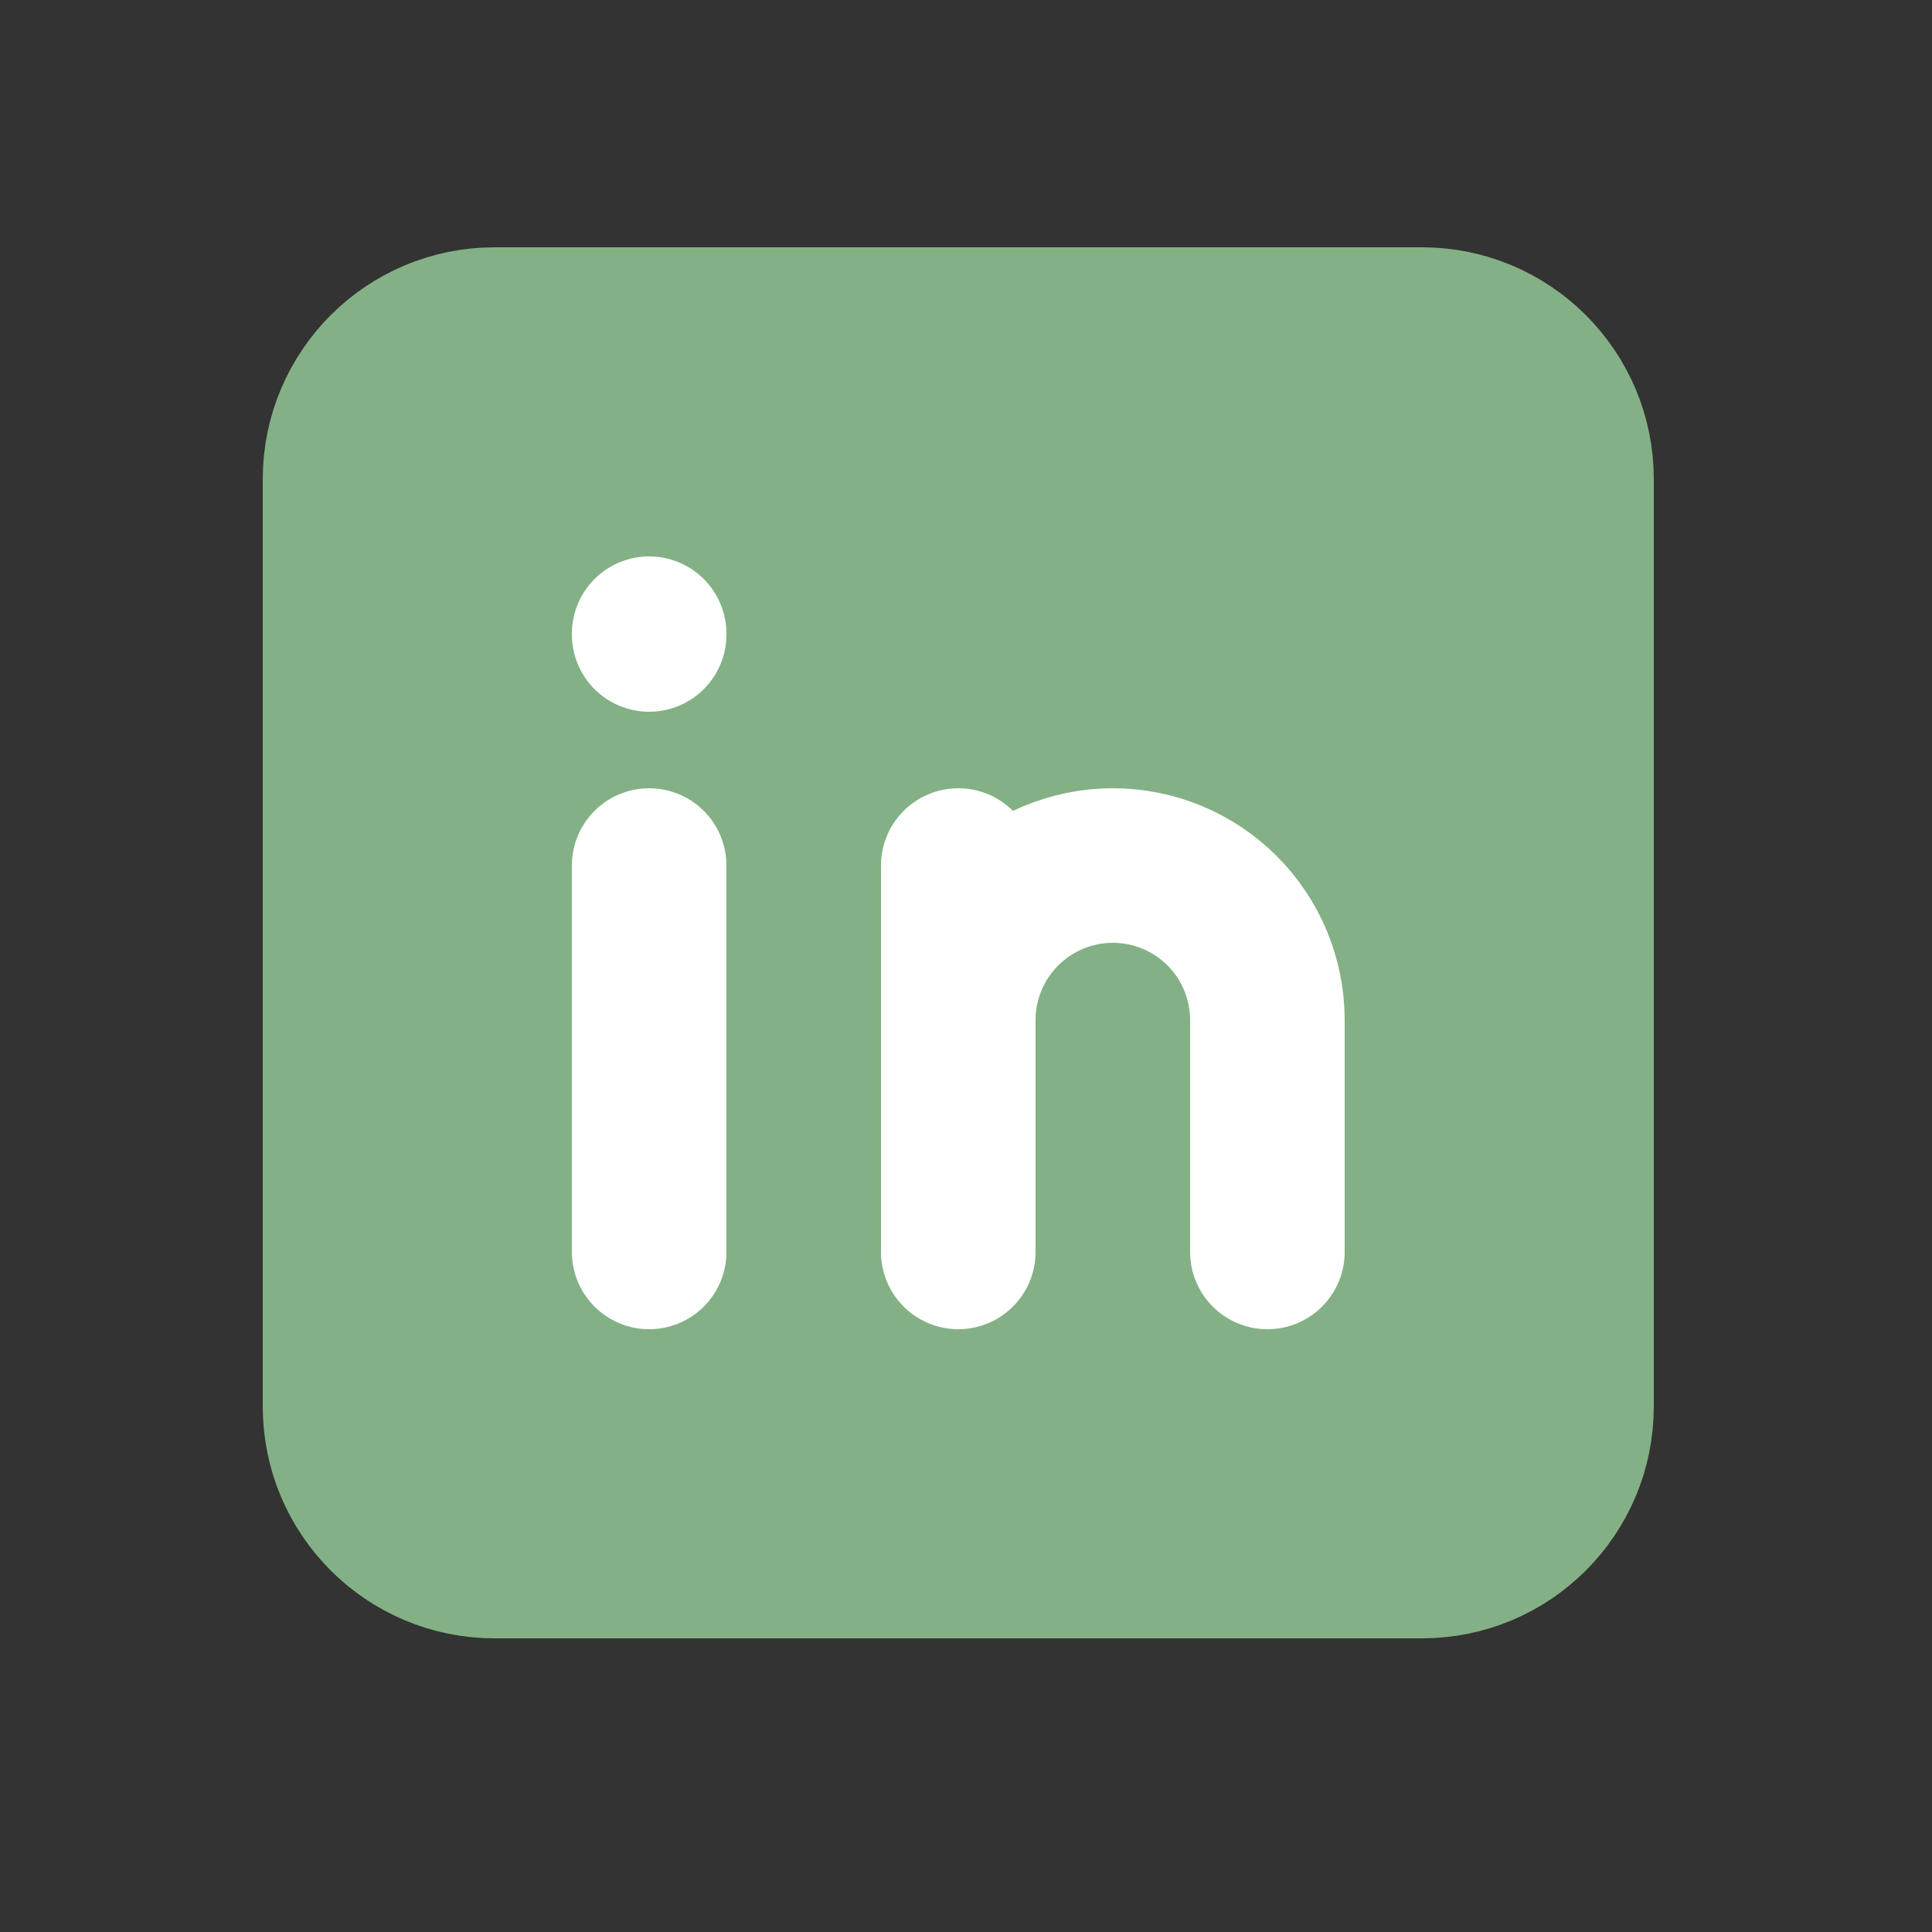
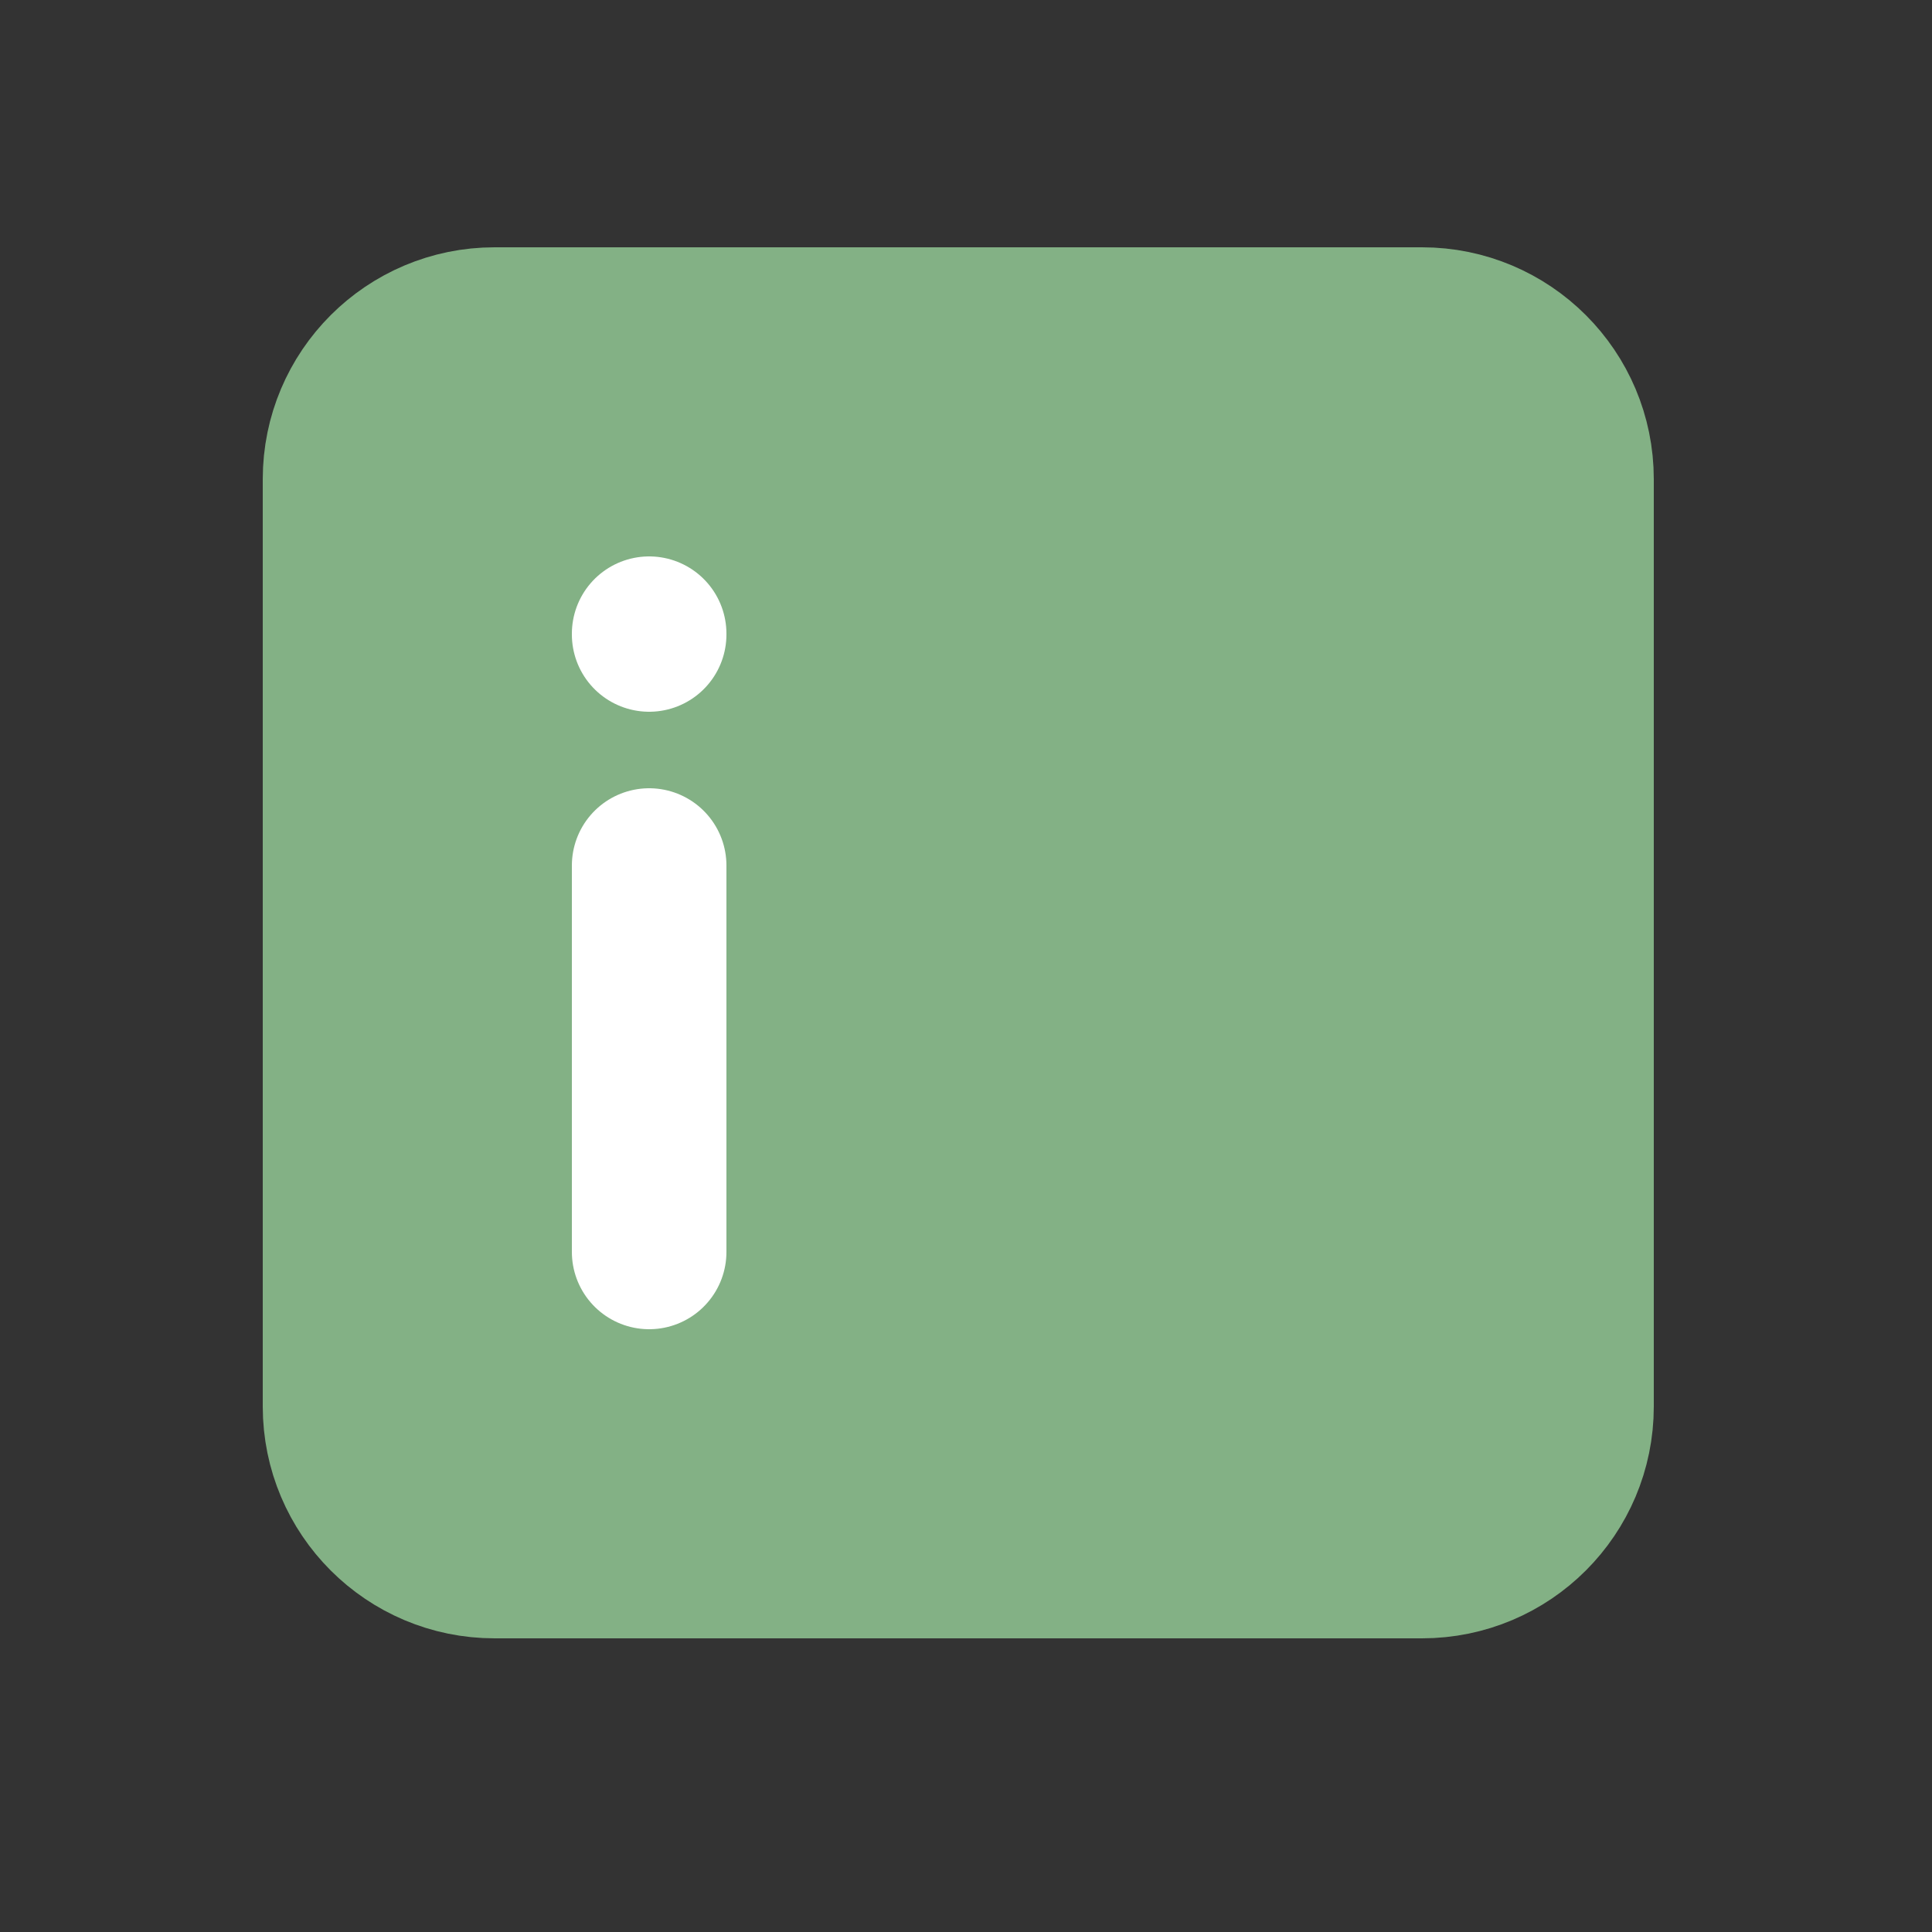
<svg xmlns="http://www.w3.org/2000/svg" width="25" height="25" viewBox="0 0 25 25" fill="none">
  <rect x="0" y="0" width="25" height="25" fill="#333333" stroke="none" />
  <path d="M18.4 4.2H6.4C5.296 4.2 4.4 5.095 4.4 6.2V18.2C4.4 19.305 5.296 20.2 6.4 20.2H18.4C19.505 20.2 20.4 19.305 20.4 18.2V6.2C20.4 5.095 19.505 4.2 18.4 4.2Z" fill="#83B185" stroke="#83B185" stroke-width="2" stroke-linecap="round" stroke-linejoin="round" />
  <path d="M8.4 11.2V16.2" stroke="white" stroke-width="2" stroke-linecap="round" stroke-linejoin="round" />
  <path d="M8.4 8.2V8.21" stroke="white" stroke-width="2" stroke-linecap="round" stroke-linejoin="round" />
-   <path d="M12.4 16.2V11.2" stroke="white" stroke-width="2" stroke-linecap="round" stroke-linejoin="round" />
-   <path d="M16.4 16.2V13.2C16.4 12.67 16.19 12.161 15.815 11.786C15.44 11.411 14.931 11.2 14.4 11.2C13.87 11.2 13.361 11.411 12.986 11.786C12.611 12.161 12.4 12.67 12.4 13.2" stroke="white" stroke-width="2" stroke-linecap="round" stroke-linejoin="round" />
</svg>